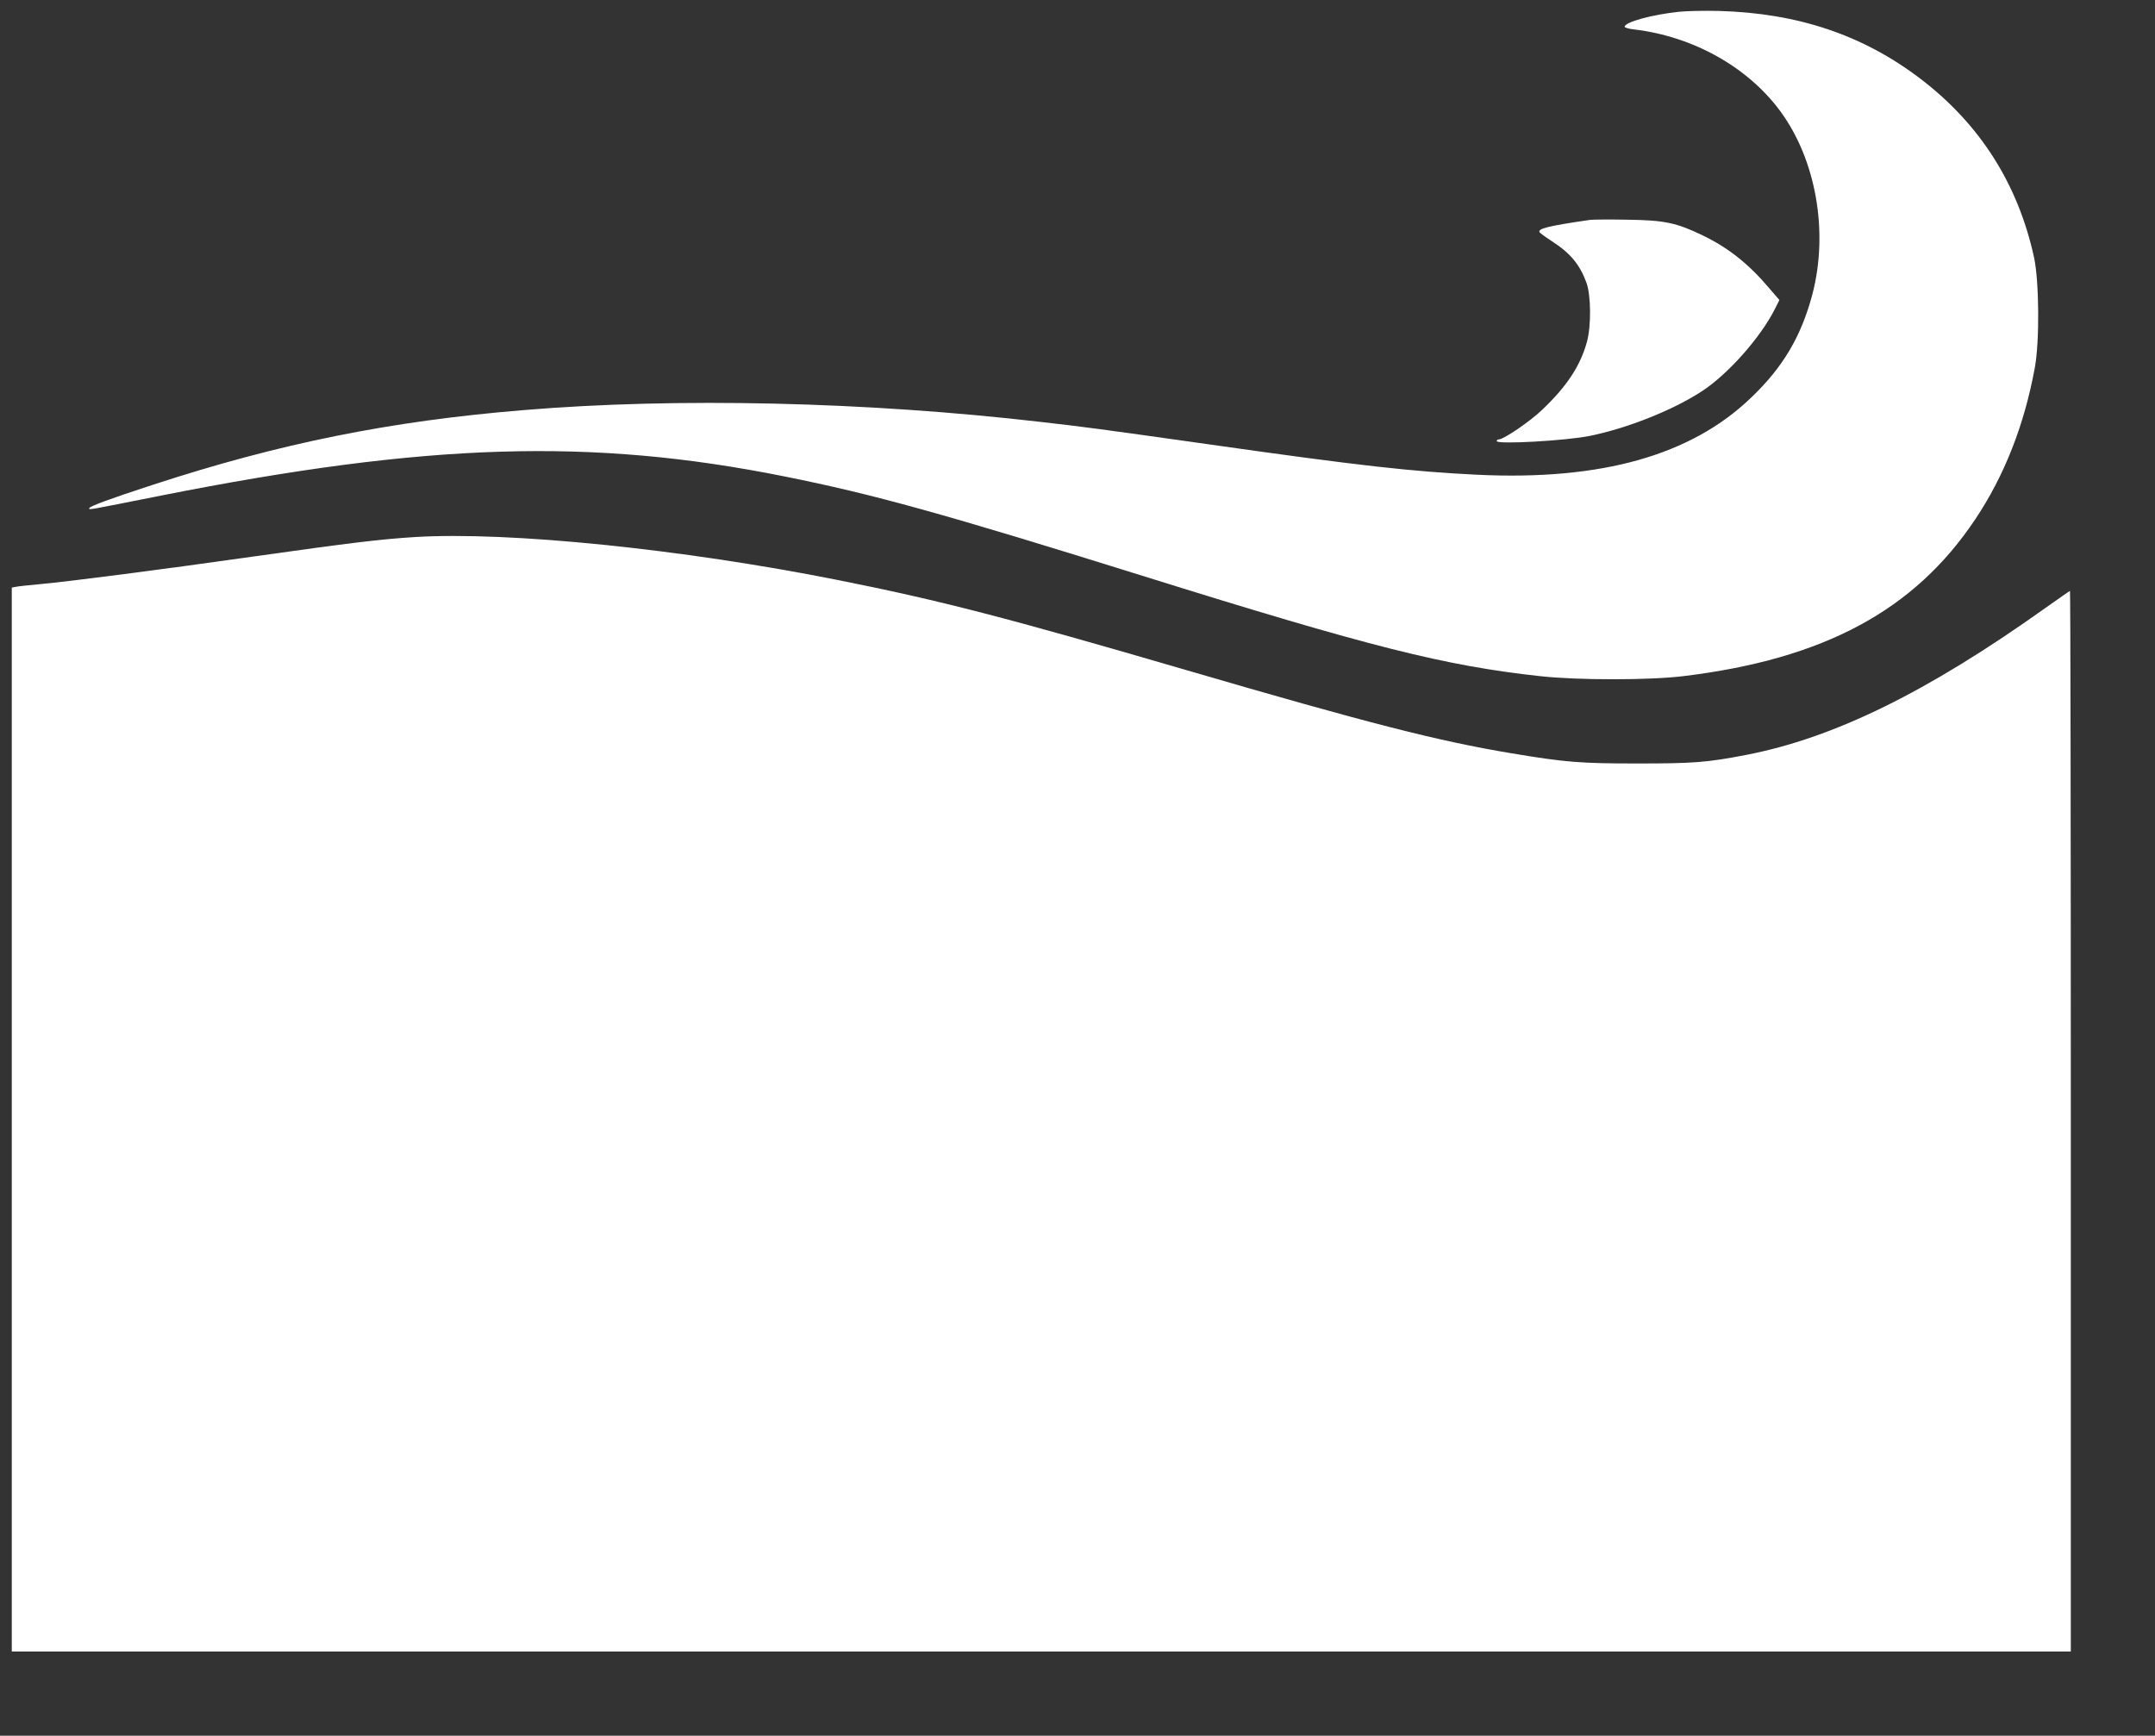
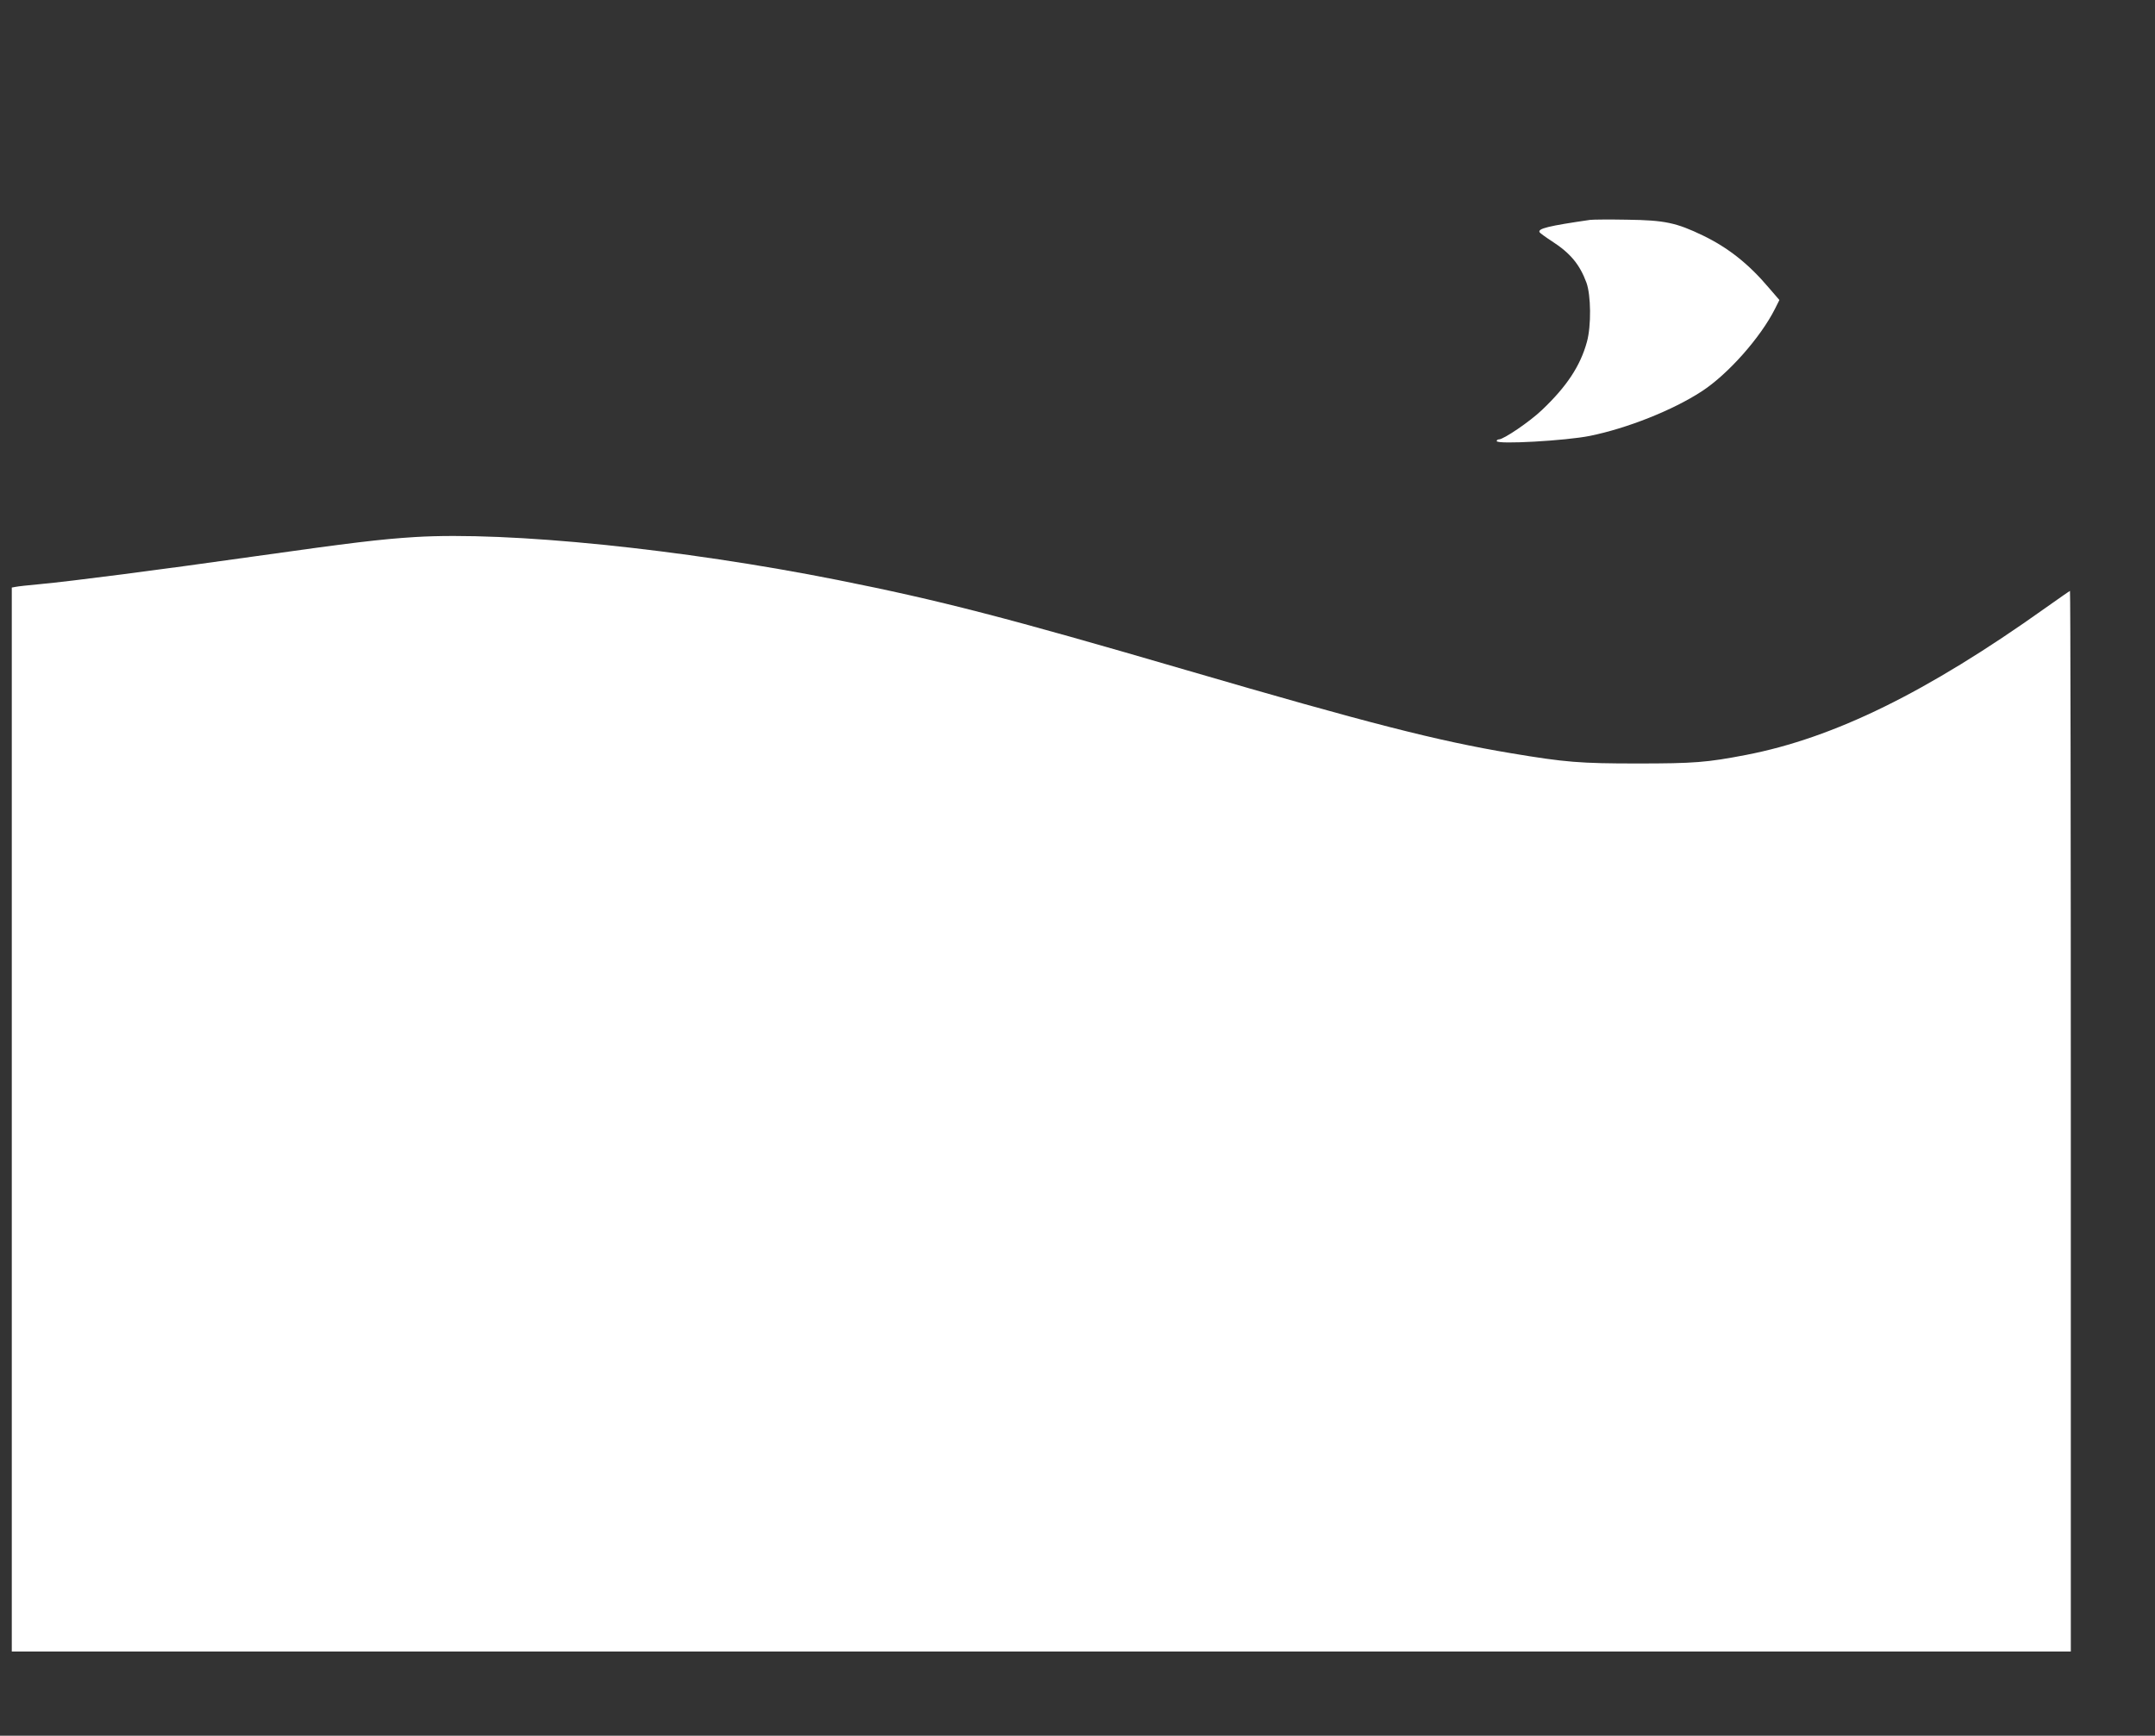
<svg xmlns="http://www.w3.org/2000/svg" version="1.0" width="1280pt" height="1031pt" viewBox="0 0 1280 1031" preserveAspectRatio="xMidYMid meet">
  <rect x="0" y="0" width="1280" height="1031" fill="#333333" stroke="none" />
  <g transform="translate(0,1031) scale(0.1,-0.1)" fill="#ffffff" stroke="none">
-     <path d="M9972 10240 c-160 -17 -322 -61 -322 -89 0 -5 26 -13 58 -16 349 -42 673 -223 866 -485 213 -289 288 -717 191 -1088 -66 -249 -174 -433 -364 -614 -356 -343 -890 -493 -1625 -458 -389 19 -697 53 -1591 180 -681 96 -734 103 -1005 134 -1038 120 -2157 146 -3070 70 -792 -65 -1448 -197 -2203 -444 -252 -82 -377 -128 -377 -139 0 -10 -22 -14 425 75 1584 314 2557 344 3705 114 529 -106 947 -222 2125 -590 1357 -424 1796 -534 2360 -596 222 -25 655 -25 855 0 832 101 1371 390 1732 931 174 260 292 562 354 900 29 155 26 513 -4 654 -95 437 -321 793 -675 1063 -341 260 -728 390 -1197 403 -85 2 -192 0 -238 -5z" />
    <path d="M9445 9004 c-248 -36 -314 -52 -300 -74 3 -5 36 -29 73 -53 110 -71 165 -138 205 -246 27 -75 29 -256 3 -351 -39 -143 -120 -266 -268 -406 -71 -68 -227 -174 -255 -174 -7 0 -13 -4 -13 -10 0 -21 411 2 554 31 221 45 491 152 663 264 156 101 350 320 436 491 l26 52 -63 73 c-120 142 -242 238 -391 310 -158 76 -226 91 -450 94 -104 2 -203 1 -220 -1z" />
    <path d="M2465 7120 c-207 -13 -373 -33 -955 -115 -565 -80 -1082 -147 -1275 -165 -66 -6 -130 -13 -143 -16 l-22 -4 0 -3160 0 -3160 6115 0 6115 0 0 3150 c0 1733 -2 3150 -5 3150 -2 0 -68 -46 -147 -102 -702 -500 -1254 -771 -1776 -872 -233 -45 -311 -51 -647 -51 -339 0 -428 7 -750 61 -432 72 -844 177 -1930 494 -1072 313 -1463 414 -2070 535 -924 184 -1955 289 -2510 255z" />
  </g>
</svg>